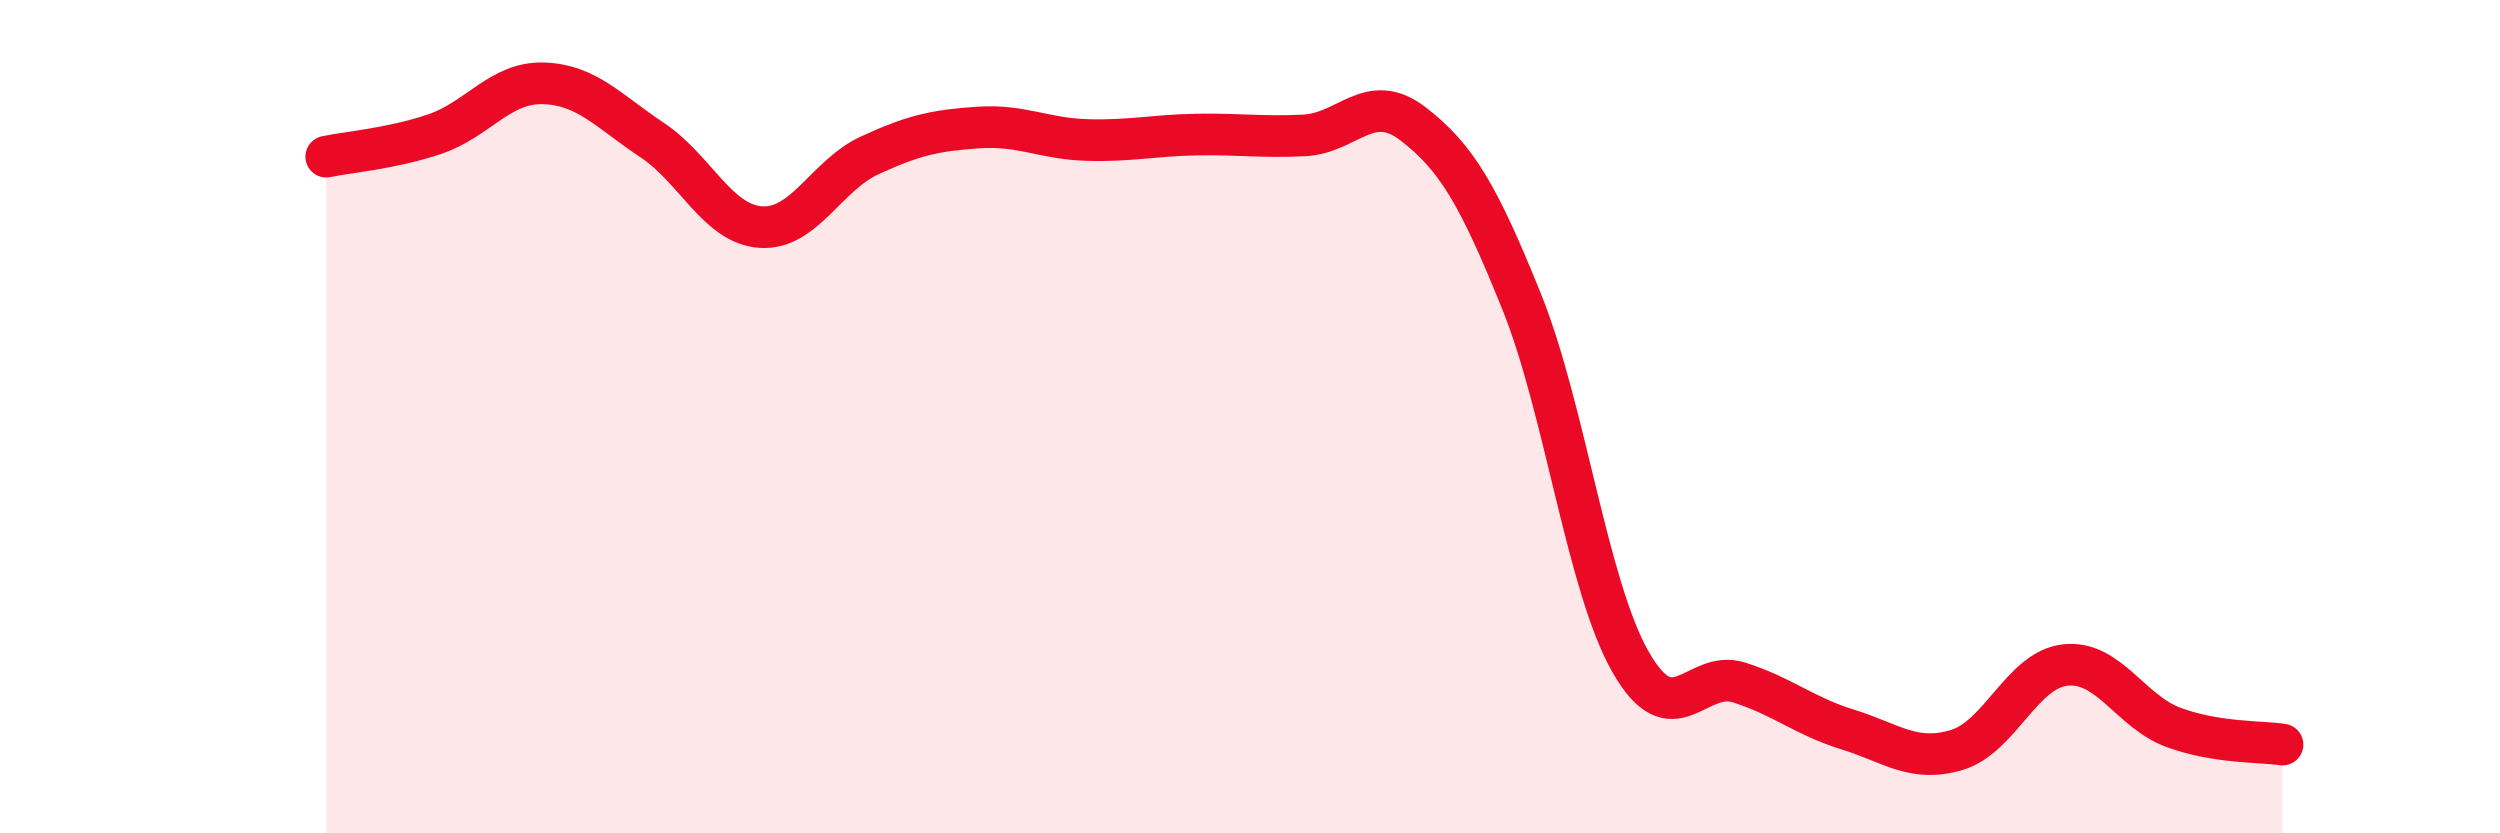
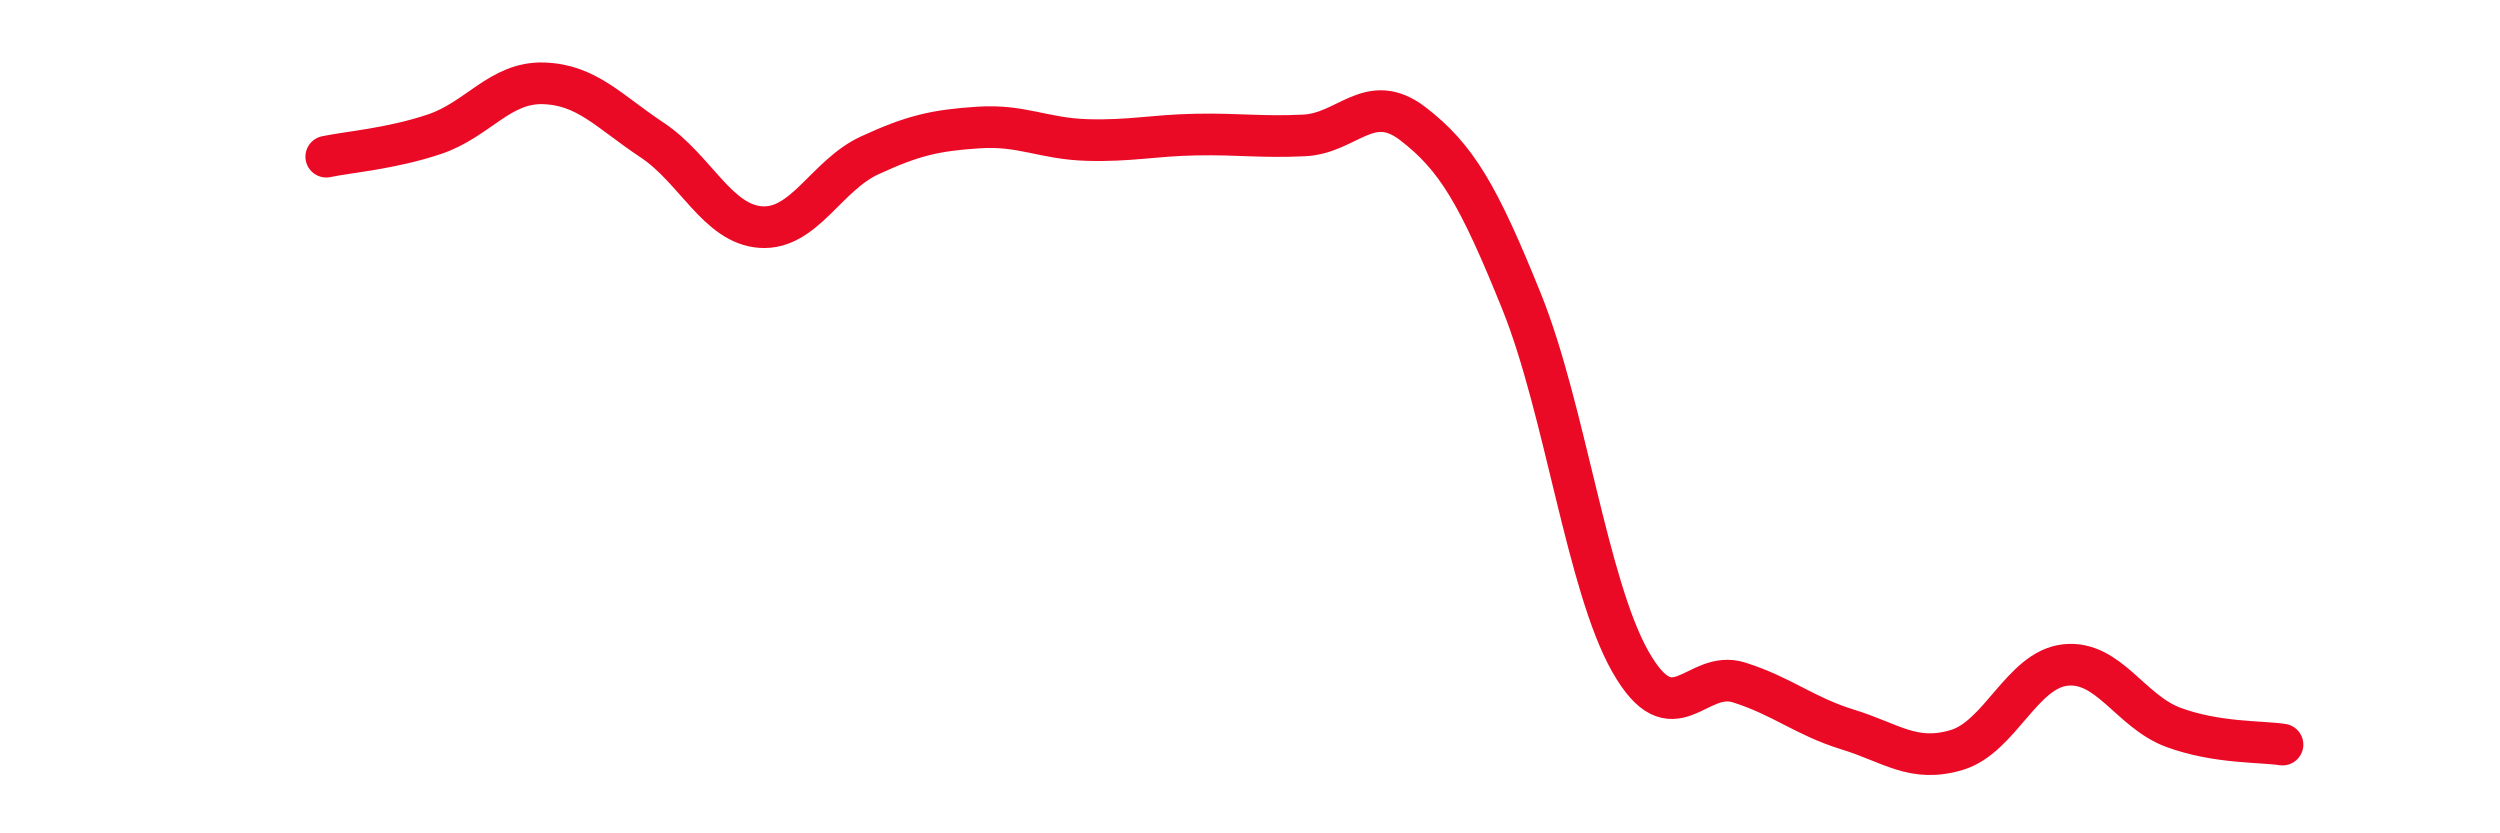
<svg xmlns="http://www.w3.org/2000/svg" width="60" height="20" viewBox="0 0 60 20">
-   <path d="M 7.83,3.76 C 8.35,3.65 9.39,3.57 10.43,3.22 C 11.47,2.87 12,1.97 13.04,2 C 14.08,2.03 14.61,2.67 15.65,3.36 C 16.69,4.05 17.22,5.38 18.26,5.45 C 19.3,5.52 19.83,4.21 20.87,3.73 C 21.91,3.25 22.44,3.13 23.48,3.06 C 24.52,2.99 25.05,3.33 26.09,3.36 C 27.13,3.39 27.66,3.25 28.7,3.23 C 29.74,3.21 30.26,3.3 31.3,3.25 C 32.34,3.2 32.87,2.17 33.91,2.97 C 34.95,3.77 35.48,4.66 36.52,7.24 C 37.56,9.82 38.09,14.05 39.13,15.88 C 40.17,17.71 40.7,16.05 41.74,16.38 C 42.78,16.71 43.31,17.19 44.35,17.51 C 45.39,17.83 45.92,18.31 46.96,18 C 48,17.69 48.53,16.07 49.57,15.96 C 50.61,15.85 51.13,17.08 52.17,17.46 C 53.21,17.84 54.26,17.79 54.78,17.87L54.78 20L7.83 20Z" fill="#EB0A25" opacity="0.1" stroke-linecap="round" stroke-linejoin="round" />
  <path d="M 7.83,3.76 C 8.35,3.65 9.39,3.57 10.43,3.22 C 11.47,2.87 12,1.97 13.04,2 C 14.08,2.03 14.61,2.67 15.65,3.36 C 16.69,4.05 17.22,5.38 18.26,5.45 C 19.3,5.52 19.83,4.21 20.87,3.73 C 21.91,3.25 22.44,3.13 23.48,3.06 C 24.52,2.99 25.05,3.33 26.09,3.36 C 27.13,3.39 27.66,3.25 28.7,3.23 C 29.74,3.21 30.26,3.3 31.3,3.25 C 32.34,3.2 32.87,2.17 33.91,2.97 C 34.95,3.77 35.48,4.66 36.52,7.24 C 37.56,9.82 38.09,14.05 39.13,15.88 C 40.17,17.71 40.7,16.05 41.74,16.38 C 42.78,16.71 43.31,17.19 44.35,17.51 C 45.39,17.83 45.92,18.31 46.96,18 C 48,17.69 48.53,16.07 49.57,15.96 C 50.61,15.85 51.13,17.08 52.17,17.46 C 53.21,17.84 54.26,17.79 54.78,17.87" stroke="#EB0A25" stroke-width="1" fill="none" stroke-linecap="round" stroke-linejoin="round" />
</svg>